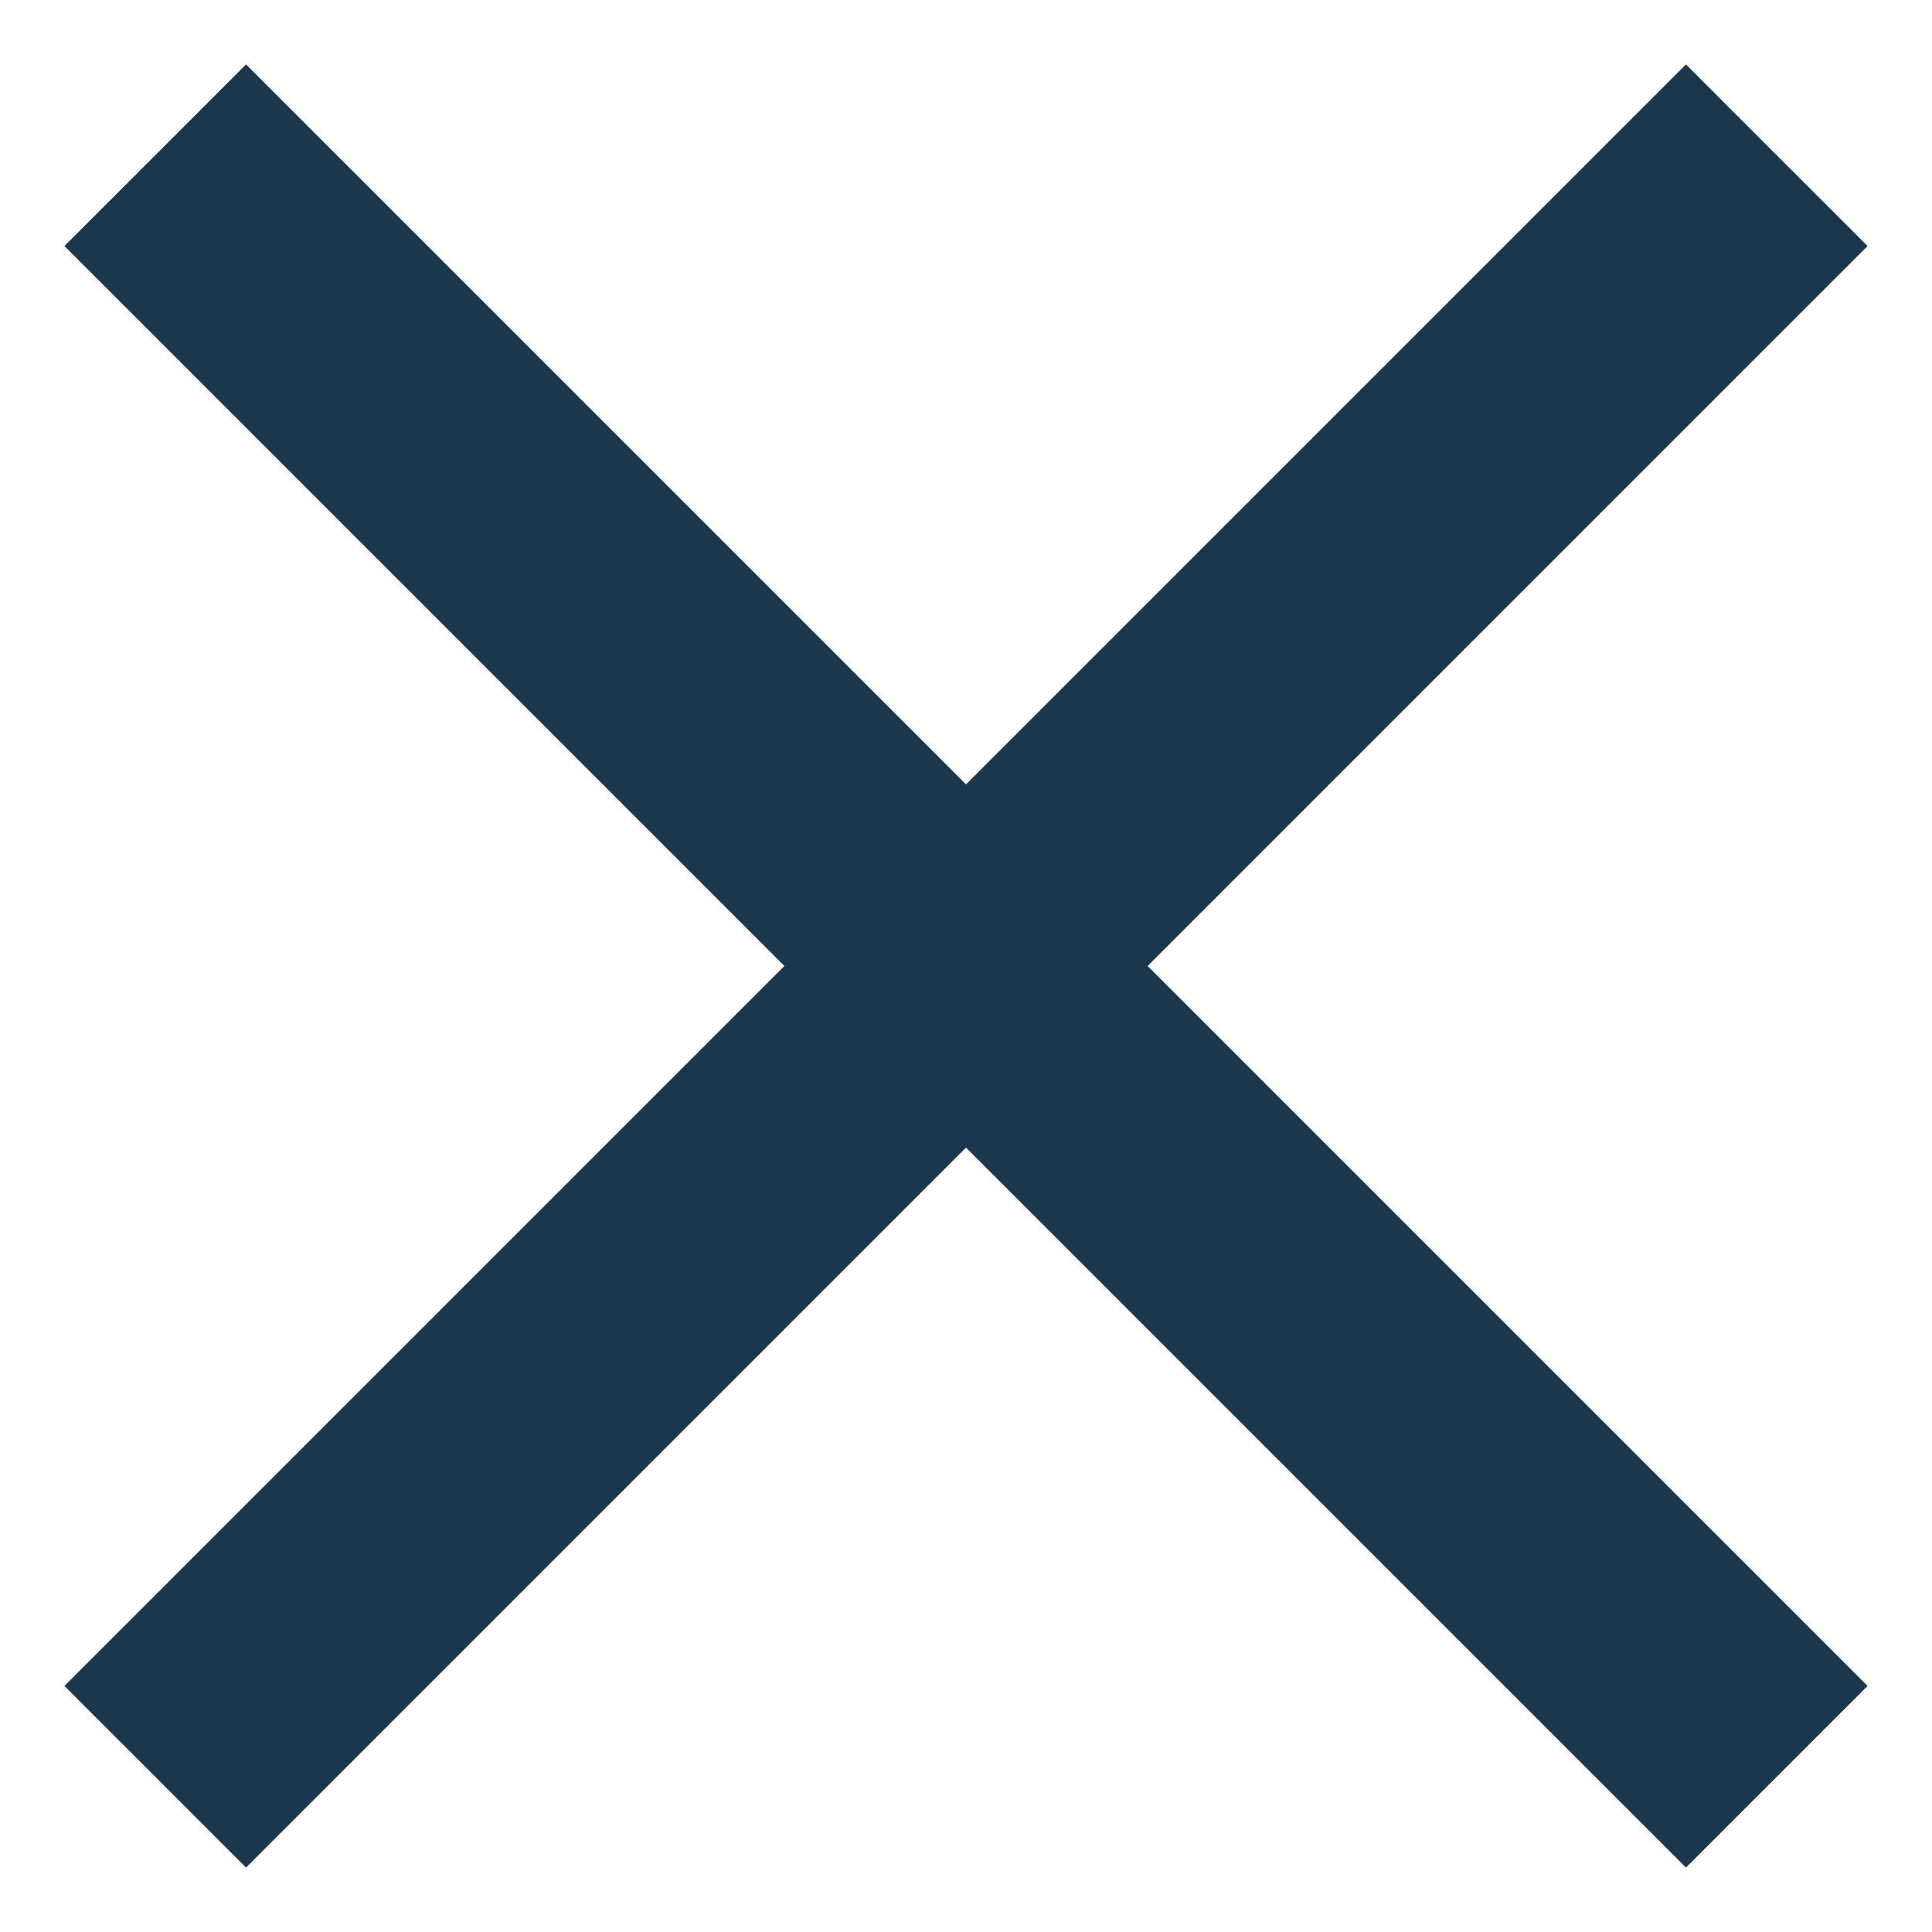
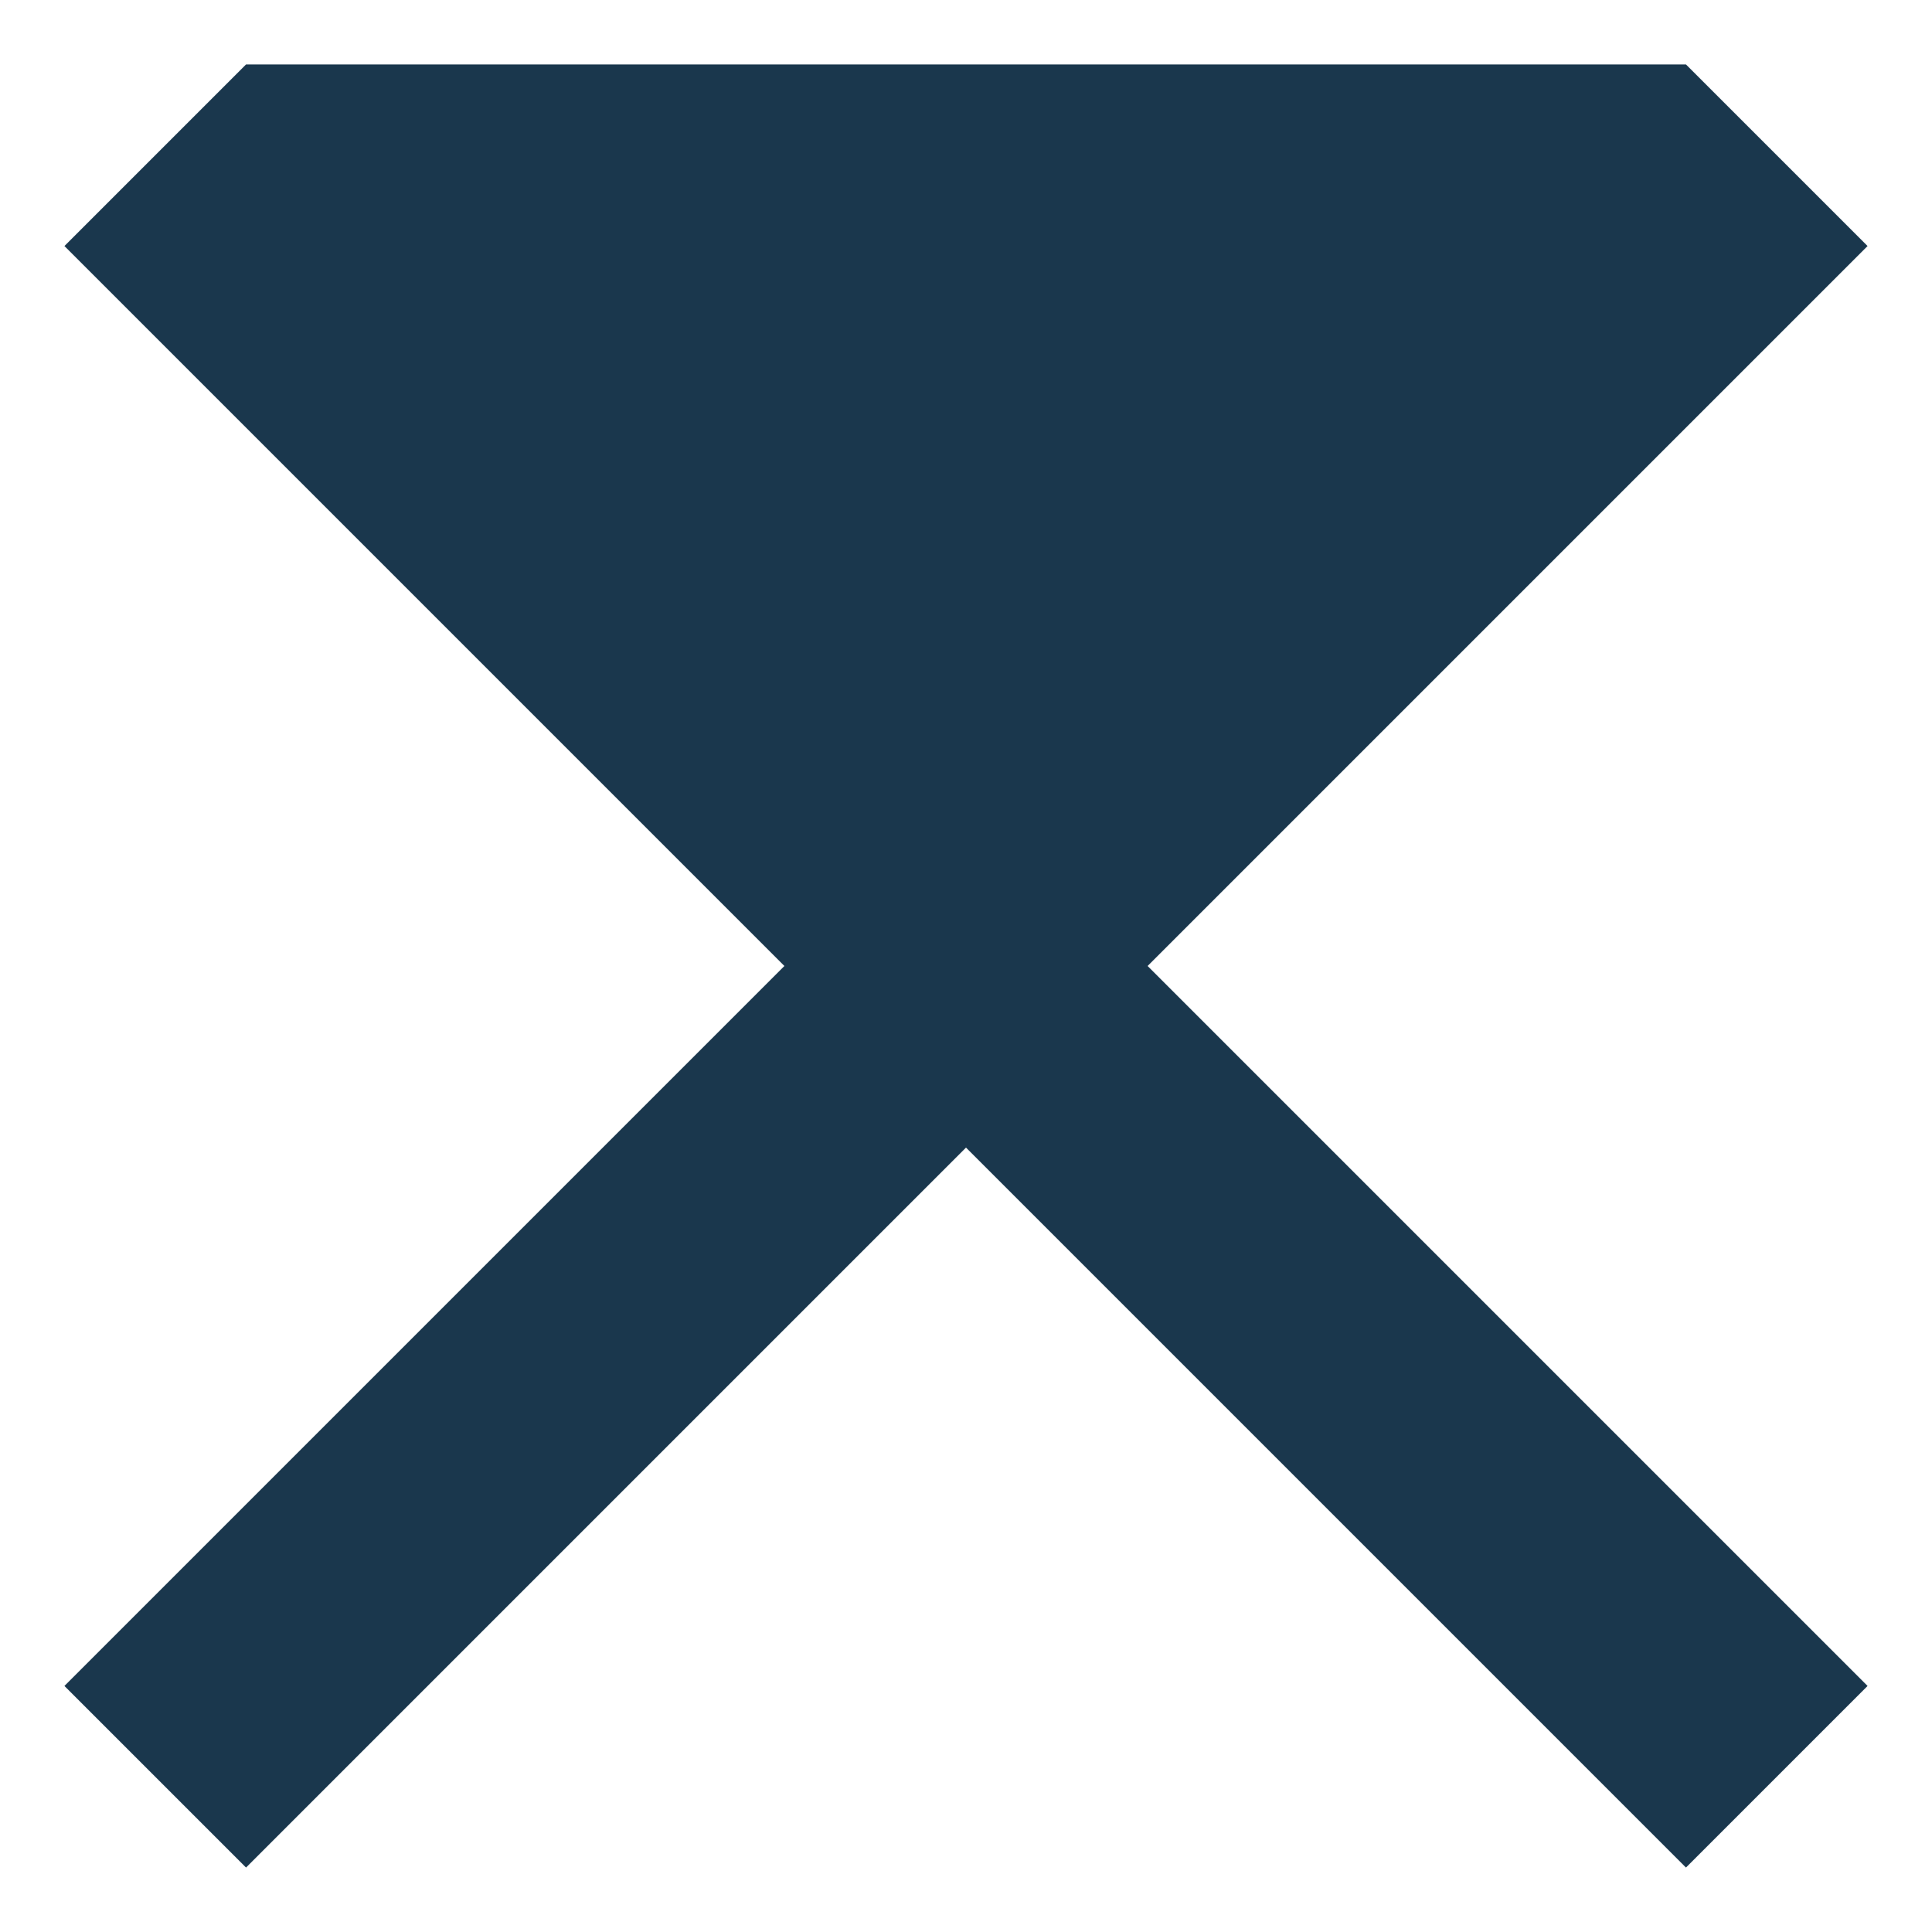
<svg xmlns="http://www.w3.org/2000/svg" width="20" height="20" viewBox="0 0 20 20" fill="none">
-   <path d="M17.453 19.333L19.333 17.453L11.88 10L19.333 2.547L17.453 0.667L10 8.12L2.547 0.667L0.667 2.547L8.12 10L0.667 17.453L2.547 19.333L10 11.88L17.453 19.333Z" fill="#1A374D" />
+   <path d="M17.453 19.333L19.333 17.453L11.88 10L19.333 2.547L17.453 0.667L2.547 0.667L0.667 2.547L8.12 10L0.667 17.453L2.547 19.333L10 11.88L17.453 19.333Z" fill="#1A374D" />
</svg>